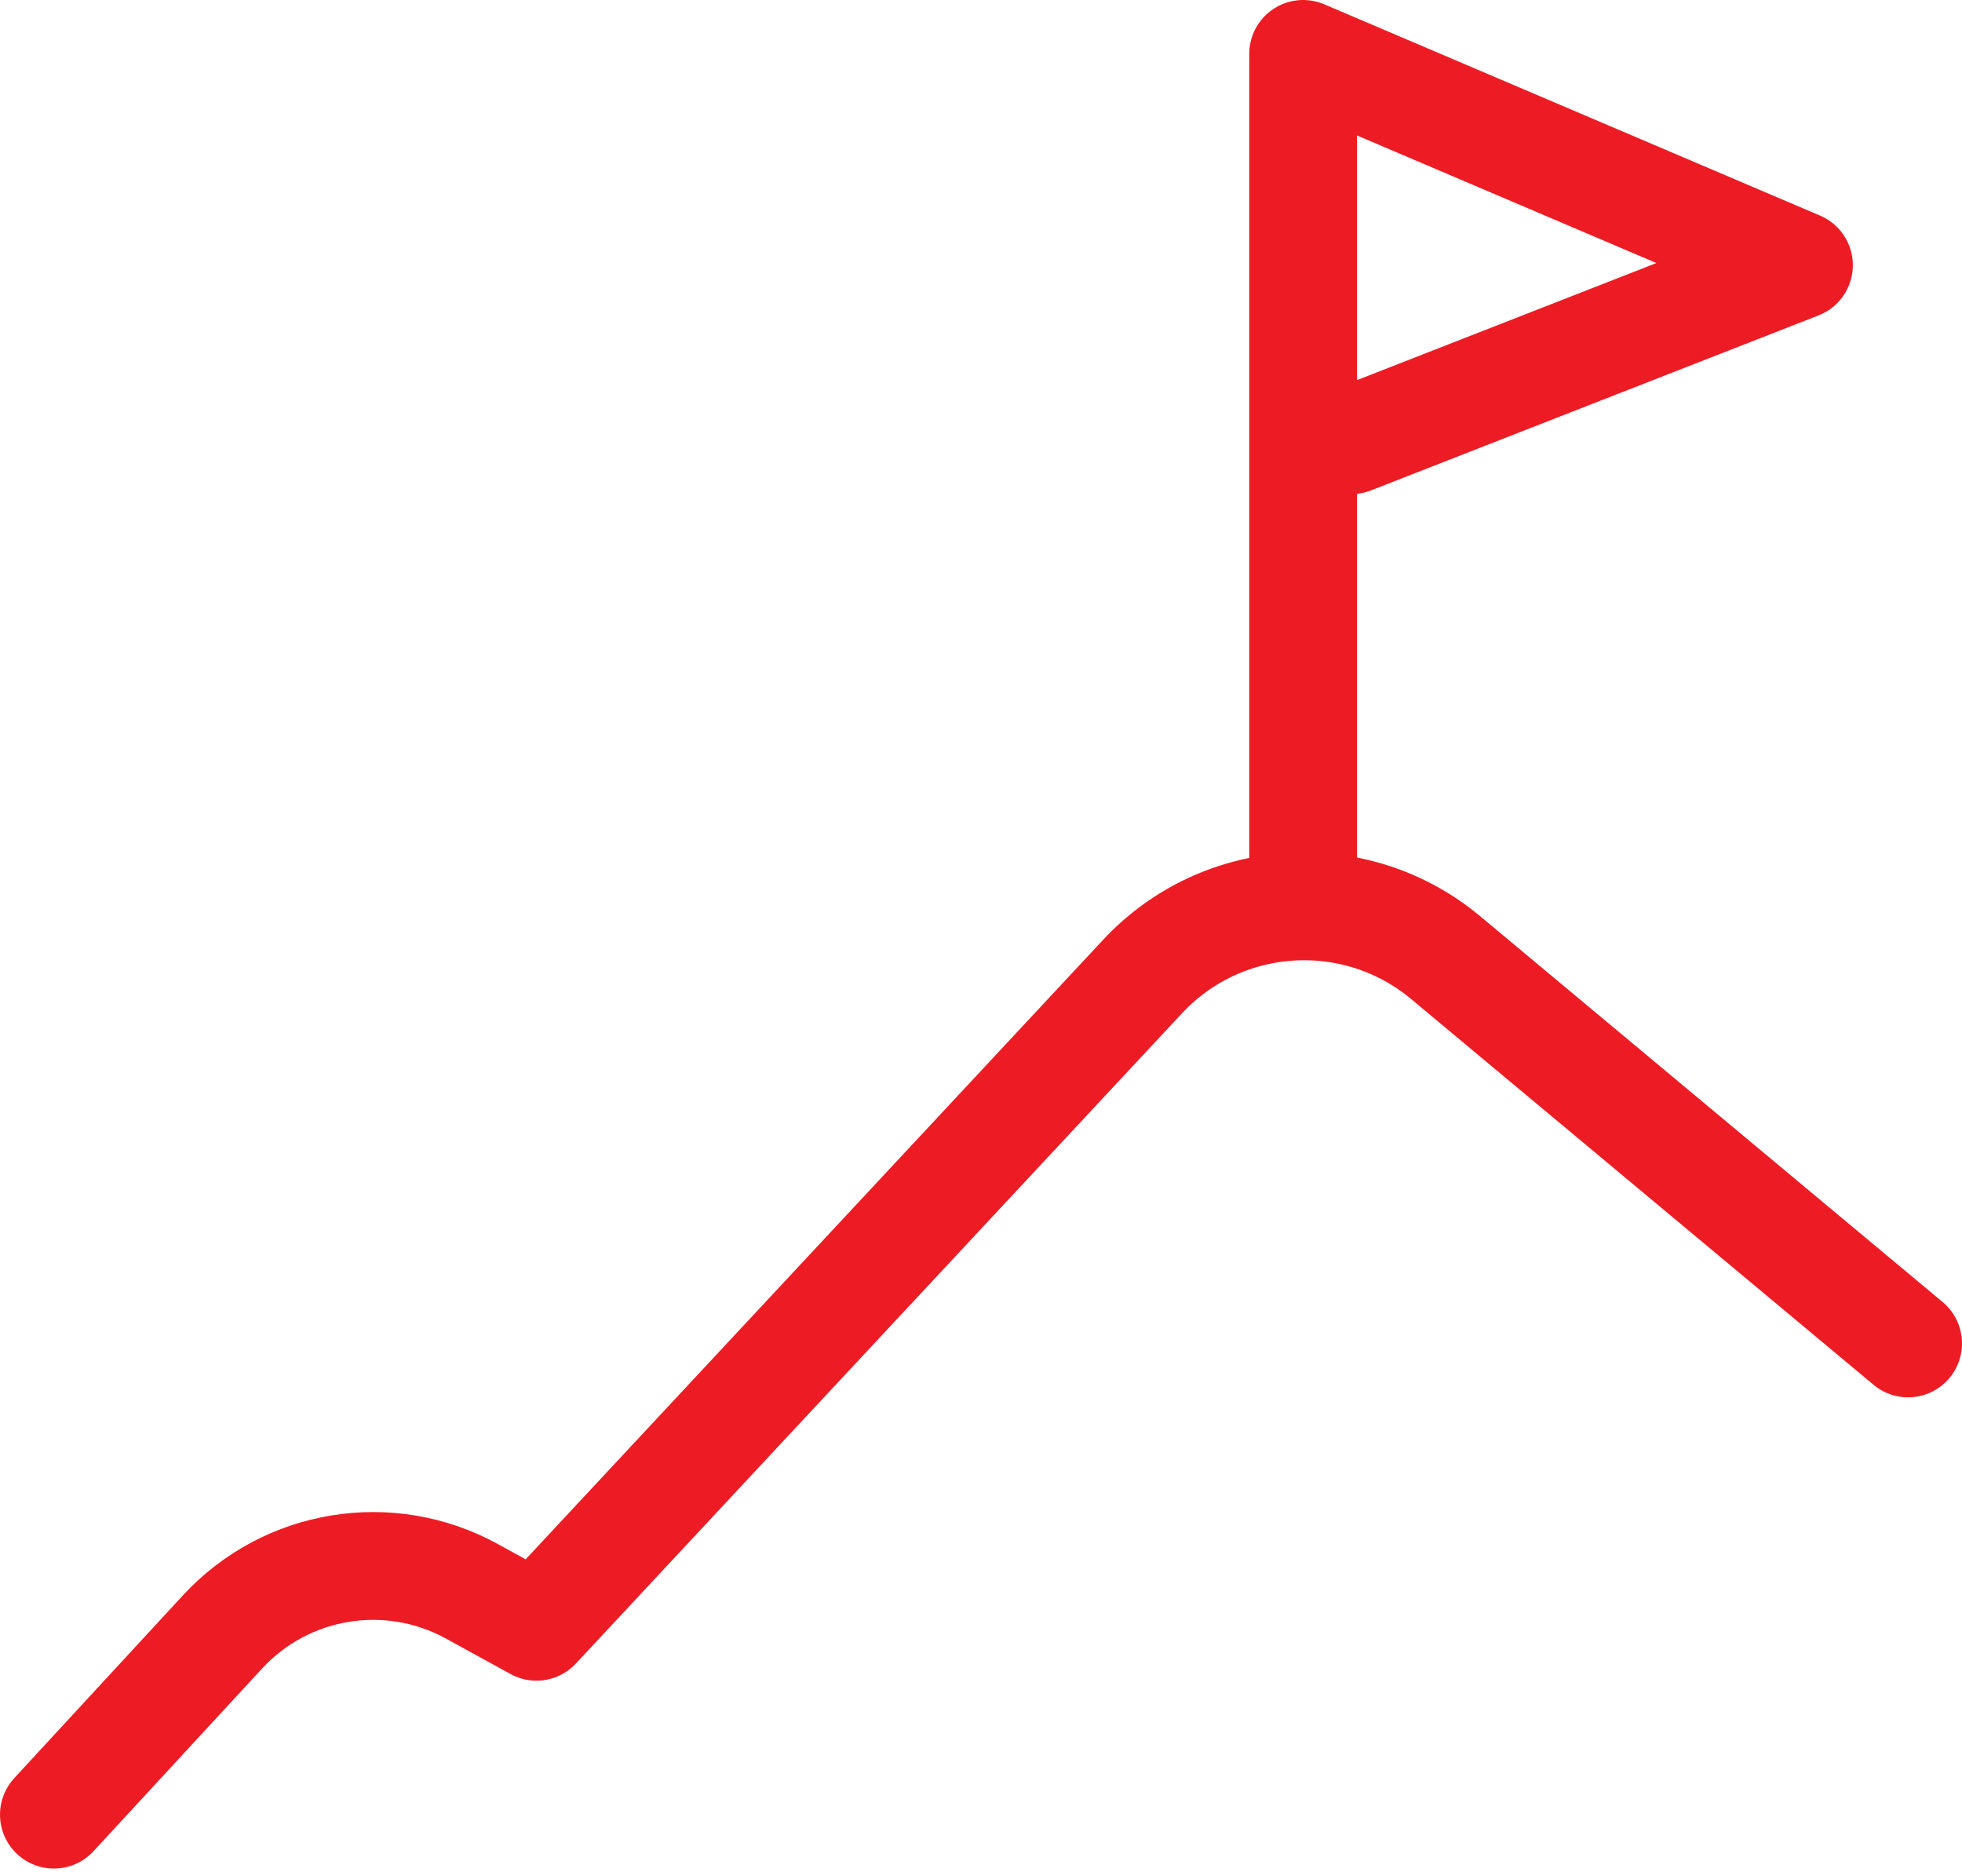
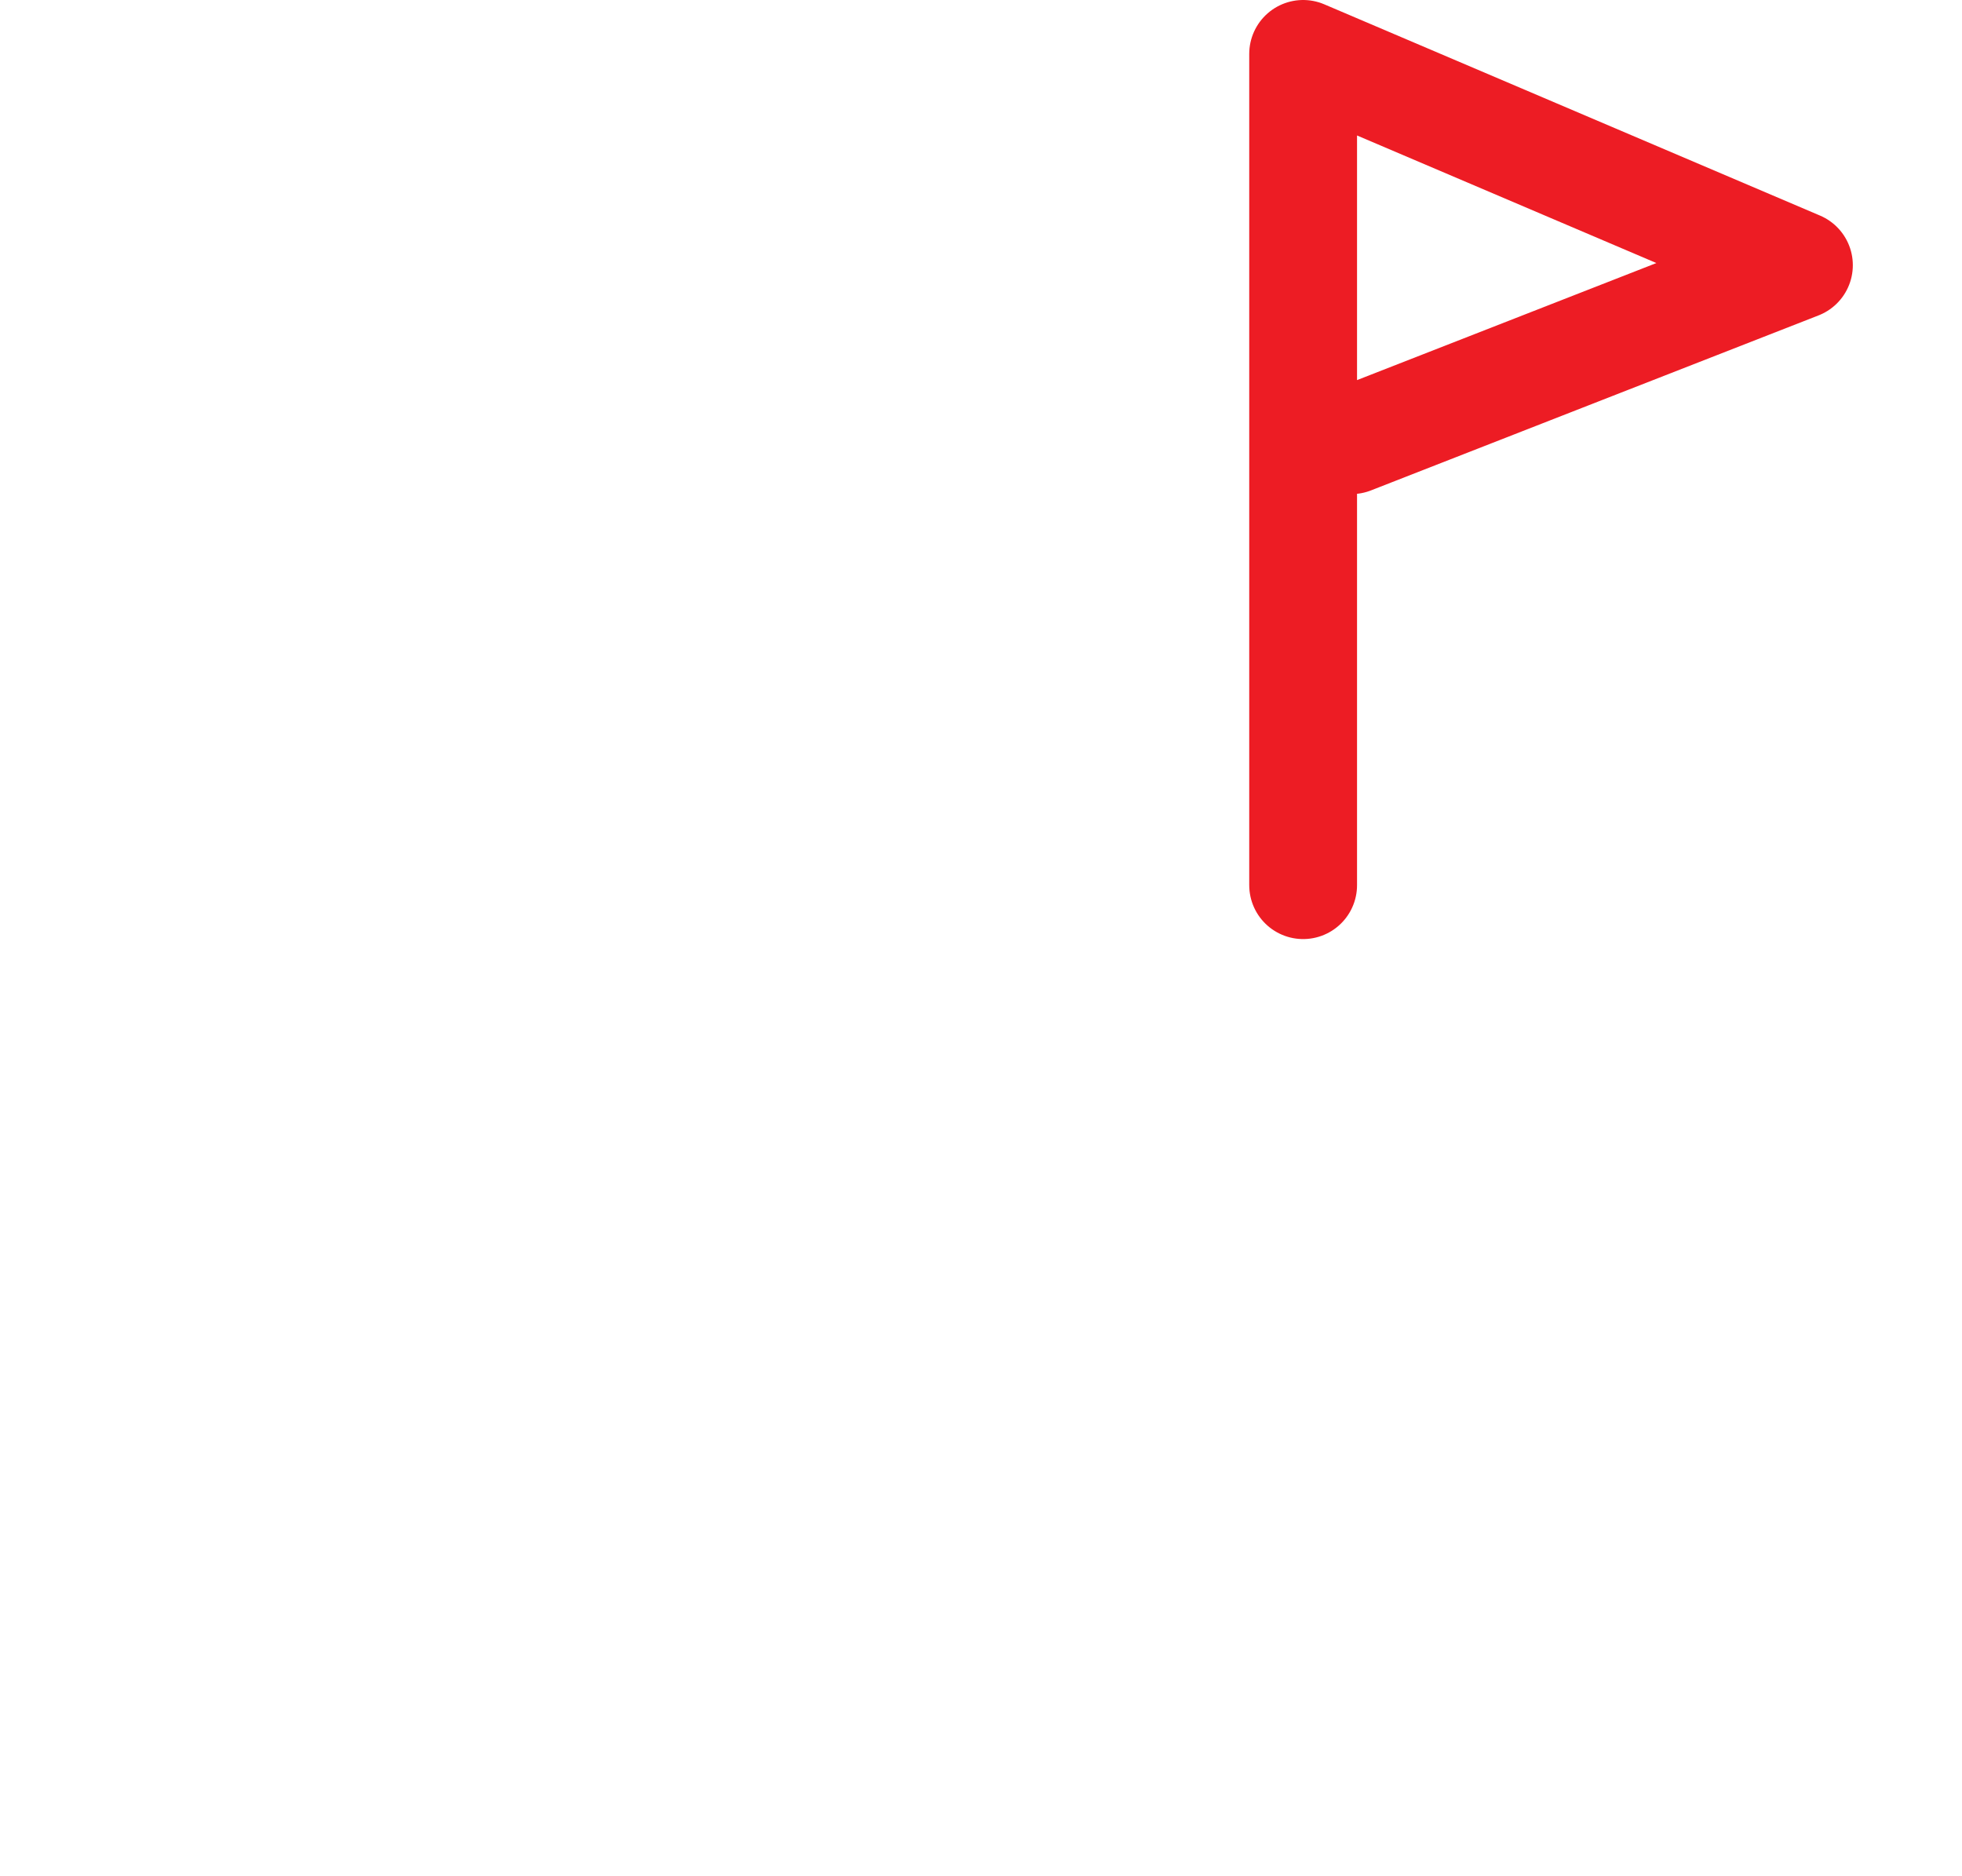
<svg xmlns="http://www.w3.org/2000/svg" width="182" height="174" viewBox="0 0 182 174" fill="none">
-   <path d="M5 168.302L20.635 151.362C26.564 144.935 36.103 143.378 43.77 147.586L49.765 150.877L105.982 90.576C113.399 82.622 125.745 81.848 134.099 88.813L177 124.597" stroke="#ED1C24" stroke-width="10" stroke-miterlimit="10" stroke-linecap="round" stroke-linejoin="round" />
  <path d="M120.882 82.095V5L166.873 24.595L125.358 40.826" stroke="#ED1C24" stroke-width="10" stroke-miterlimit="10" stroke-linecap="round" stroke-linejoin="round" />
</svg>